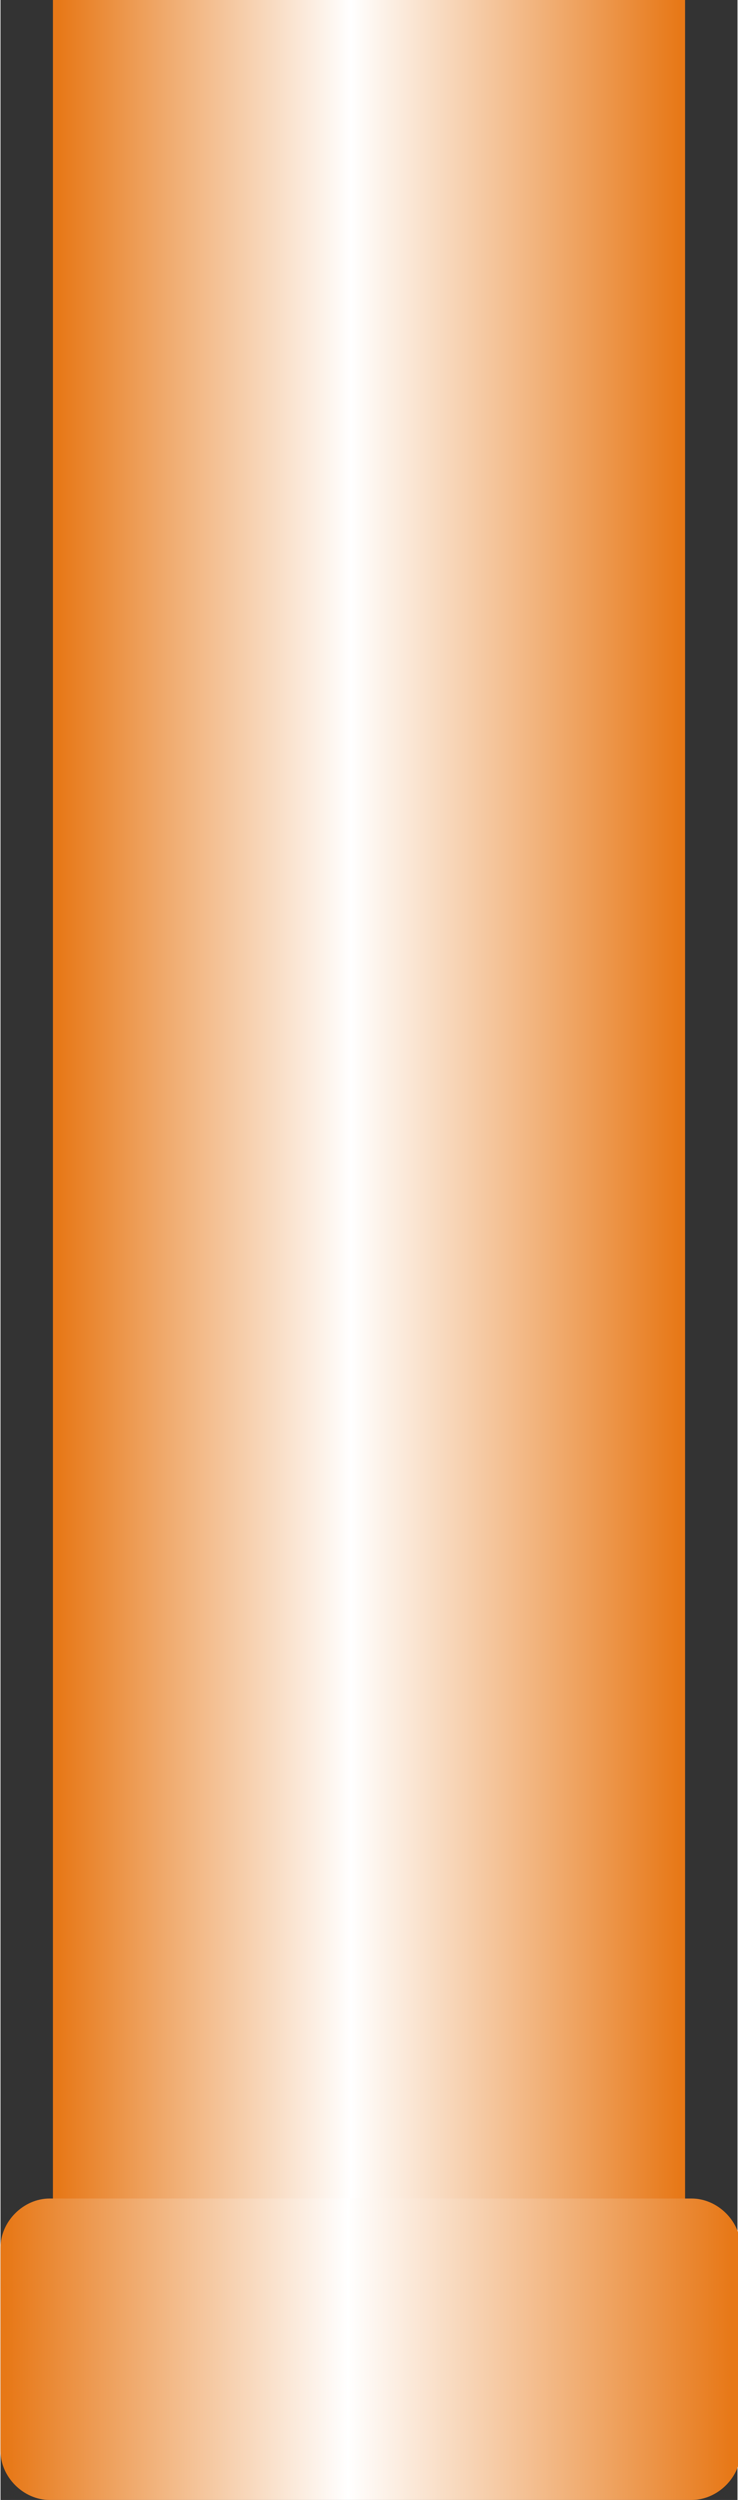
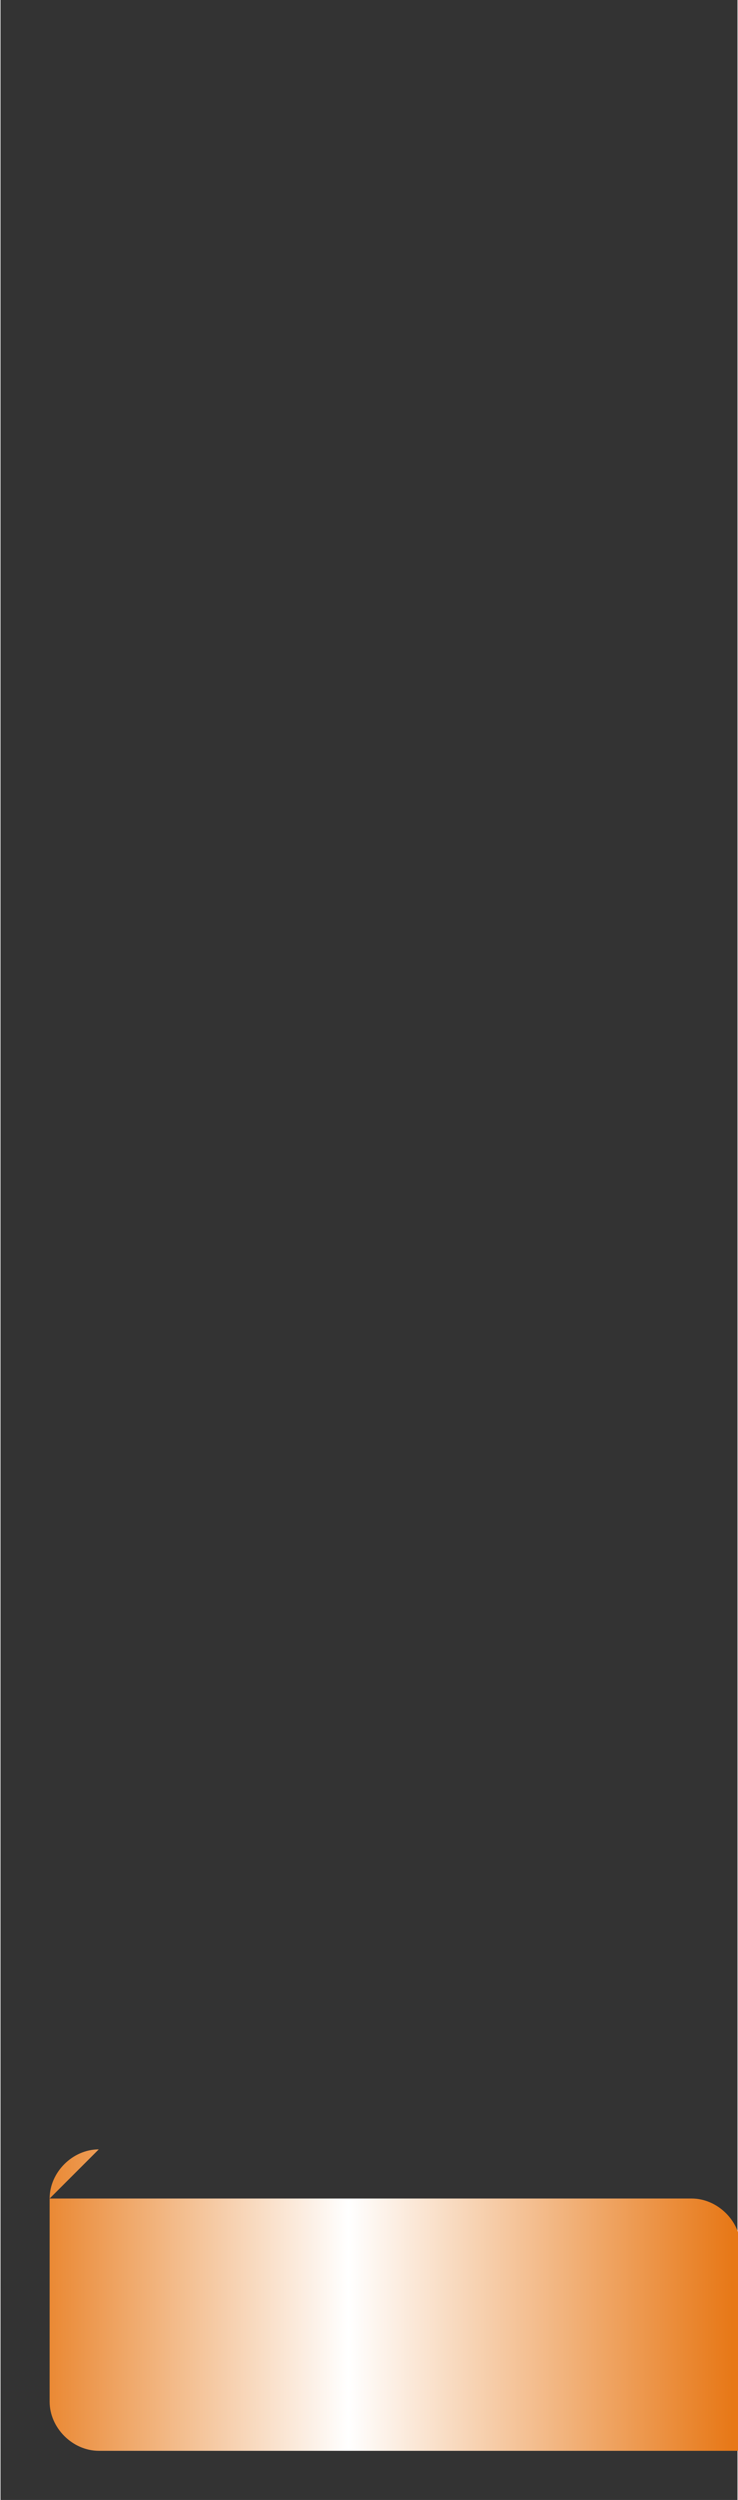
<svg xmlns="http://www.w3.org/2000/svg" xmlns:ns1="http://www.inkscape.org/namespaces/inkscape" xmlns:ns2="http://sodipodi.sourceforge.net/DTD/sodipodi-0.dtd" xmlns:xlink="http://www.w3.org/1999/xlink" xml:space="preserve" width="7.646mm" height="25.892mm" style="shape-rendering:geometricPrecision; text-rendering:geometricPrecision; image-rendering:optimizeQuality; fill-rule:evenodd; clip-rule:evenodd" viewBox="0 0 0.225 0.763" id="svg3469" version="1.1" ns1:version="0.48.3.1 r9886" ns2:docname="55.svg">
  <rect x="0" y="0" width="0.225" height="0.763" fill="#333333" stroke="none" />
  <ns2:namedview pagecolor="#ffffff" bordercolor="#666666" borderopacity="1" objecttolerance="10" gridtolerance="10" guidetolerance="10" ns1:pageopacity="0" ns1:pageshadow="2" ns1:window-width="640" ns1:window-height="480" id="namedview3489" showgrid="false" ns1:zoom="2.5723947" ns1:cx="13.545531" ns1:cy="45.871655" ns1:window-x="0" ns1:window-y="0" ns1:window-maximized="0" ns1:current-layer="svg3469" />
  <defs id="defs3471">
    <style type="text/css" id="style3473">
   
    .fil1 {fill:url(#id0)}
    .fil0 {fill:url(#id1)}
   
  </style>
    <linearGradient id="id0" gradientUnits="userSpaceOnUse" x1="0.225" y1="0.717" x2="0" y2="0.717">
      <stop offset="0" style="stop-color:#E77817" id="stop3476" />
      <stop offset="0.529" style="stop-color:white" id="stop3478" />
      <stop offset="1" style="stop-color:#E77817" id="stop3480" />
    </linearGradient>
    <linearGradient id="id1" gradientUnits="userSpaceOnUse" xlink:href="#id0" x1="0.209" y1="0.353" x2="0.016" y2="0.353">
  </linearGradient>
  </defs>
  <g id="hmigradengt" ns1:label="#图层_x0020_1">
-     <polygon class="fil0" points="0.016,0.707 0.016,0 0.209,0 0.209,0.707 " id="polygon3485" />
-     <path class="fil1" d="M0.015 0.671l0.196 0c0.008,2.9457e-006 0.015,0.007 0.015,0.015l-2.9457e-006 0.062c0,0.008 -0.007,0.015 -0.015,0.015l-0.196 0c-0.008,0 -0.015,-0.007 -0.015,-0.015l0 -0.062c0,-0.008 0.007,-0.015 0.015,-0.015z" id="path3487" />
+     <path class="fil1" d="M0.015 0.671l0.196 0c0.008,2.9457e-006 0.015,0.007 0.015,0.015l-2.9457e-006 0.062l-0.196 0c-0.008,0 -0.015,-0.007 -0.015,-0.015l0 -0.062c0,-0.008 0.007,-0.015 0.015,-0.015z" id="path3487" />
  </g>
</svg>